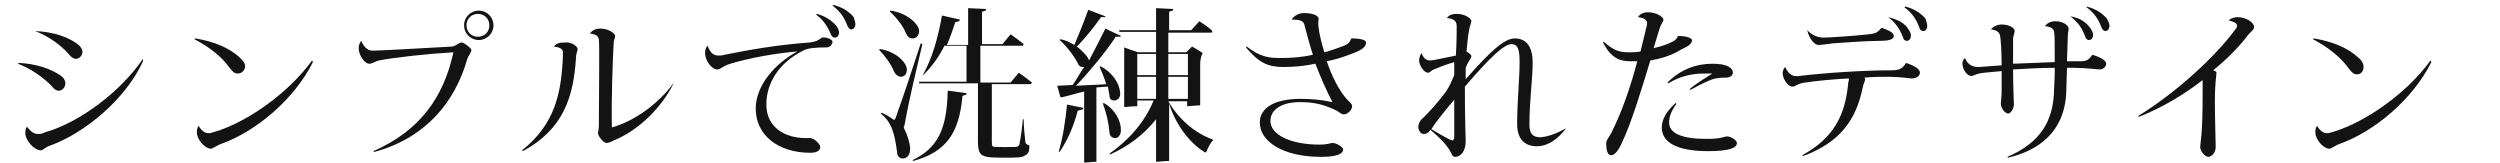
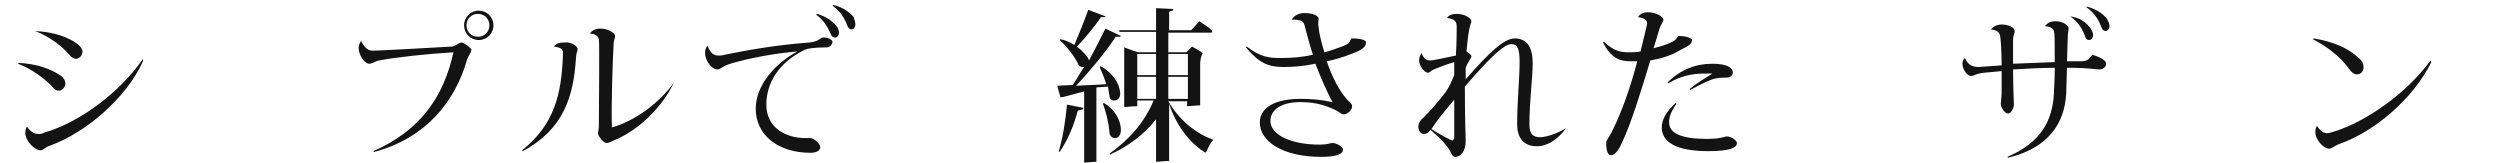
<svg xmlns="http://www.w3.org/2000/svg" viewBox="0 0 306 20">
  <g fill="#131313">
    <path d="m2.2 7.8.1-.1c2.1.1 3.9.7 5.2 1.6.4.3.5.7.5.9 0 .5-.4.9-.8.9-.3 0-.5-.1-.9-.6-.9-.9-2.3-2-4.1-2.7zm15.3-.3c-2.1 4.6-7 8.7-11.3 10.3-.7.2-.9.6-1.2.6-.8 0-1.9-1.2-1.9-2.1 0-.2 0-.5.2-.8.6.8 1 .9 1.4.9.2 0 .4 0 .8-.2 4.2-1.2 9.2-4.9 12-9zm-13.2-3.7c2.2.1 4 .7 5.2 1.6.4.3.6.7.6.9 0 .5-.4.9-.8.9-.3 0-.6-.2-.9-.6-.9-1-2.3-2.1-4.1-2.8z" />
-     <path d="m23.8 4.8.1-.1c2.4.4 4.2 1.2 5.4 2.3.4.4.7.7.7 1.1 0 .5-.4.9-.9.9-.4 0-.6-.2-1-.7-.9-1.3-2.4-2.5-4.3-3.5zm14.5 2.8c-2.3 4.6-7 8.5-11.2 10-.6.2-1 .6-1.3.6-.7 0-1.7-1.1-1.7-2 0-.2 0-.5.2-.8.5.8.9.9 1.3.9.2 0 .4-.1.8-.2 3.9-1.2 8.9-4.7 11.8-8.7z" />
    <path d="m57.7 6.1c0 .3-.4.8-.5 1.1-1.5 5.3-5.1 9.7-11.4 11.4l-.1-.1c5.7-2.5 8.6-6.6 9.8-12.1-3.3.2-7 .6-9.1 1-.5.1-.8.4-1.2.4-.6 0-1.3-1.1-1.3-1.9 0-.3.1-.6.3-.9.5 1 .9 1.2 1.5 1.2s6.2-.3 9.6-.5c.4 0 .9-.5 1.2-.5s1.2.7 1.2.9zm2.7-3c0 1-.8 1.8-1.8 1.8s-1.8-.8-1.8-1.8.8-1.8 1.8-1.8 1.8.8 1.8 1.8zm-.5 0c0-.8-.6-1.4-1.4-1.4s-1.4.6-1.4 1.4.6 1.4 1.4 1.4 1.4-.6 1.4-1.4z" />
    <path d="m70.7 6c0 .3-.2.5-.2 1.1-.3 4.7-1.5 8.7-6.5 11.4l-.1-.1c4-3.2 4.8-6.9 5-11.5 0-.3 0-.4 0-.5 0-.3-.2-.6-1.1-.7.3-.4.7-.5 1.3-.5.9-.1 1.6.5 1.6.8zm11.8 4.1c-1.5 3.1-4.4 5.9-7.4 7.1-.4.2-.6.3-.9.3s-1-.8-1-1.2c0-.2.1-.5.1-.9 0-2.9.1-10 0-10.6-.1-.3-.2-.6-1.1-.7.3-.4.7-.6 1.3-.6 1 0 1.8.6 1.8.9 0 .2-.2.5-.2 1.1-.1 1.8-.3 7.3-.2 10.1 2.8-.8 5.7-2.9 7.6-5.5z" />
    <path d="m101.9 5.1c0 .3-.3.7-.7.7-1.4 0-2.4.1-2.9.4-3 1.5-4.5 4-4.5 6.6 0 2.8 2.3 4.1 4.8 4.1h.6c.4 0 1.2.7 1.2 1.1s-.4.7-1.2.7c-4 0-6.7-2.2-6.7-5.4 0-2.8 2.3-5.5 5.1-7-2.6.2-5.9.8-8.2 1.5-1 .3-1.2.7-1.6.7-.7 0-1.5-1.1-1.5-2 0-.4.1-.7.3-.9.4 1 .8 1.2 1.4 1.2.1 0 .4 0 .7-.1 3-.6 6.3-1.2 10.4-1.5.7-.1 1-.2 1.5-.6.7-.1 1.3.3 1.3.5zm.5-1.9c.2.3.3.6.3.8 0 .3-.2.6-.5.6-.2 0-.4-.1-.5-.4-.3-.7-.8-1.7-1.8-2.4l.1-.1c1.1.3 1.9.9 2.4 1.5zm2.3-.2c0 .3-.2.6-.5.6-.2 0-.4-.2-.5-.5-.3-.8-.8-1.7-1.8-2.4l.1-.1c1.2.3 2 .9 2.5 1.5.1.4.2.6.2.9z" />
-     <path d="m109.4 8.7c-.3-.8-1.1-1.9-1.8-2.6l.1-.1c2 .3 3.3 1.7 3.3 2.5 0 .6-.3.9-.8.9-.4-.1-.6-.3-.8-.7zm1.3 7.1c.4.8.7 1.8.7 2.4 0 .8-.4 1.2-.9 1.2-.4 0-.7-.3-.7-.8-.3-2.2-.6-3.6-2-4.7l.1-.1c.5.2 1 .5 1.4.8.1.1.2.1.3-.1 1-2.8 2.2-6.4 3.1-9.2l.2.1c-.7 3-1.6 6.6-2.2 10-.1 0-.1.2 0 .4zm-1.8-14.4.1-.1c2.1.3 3.5 1.7 3.5 2.5 0 .5-.3.9-.8.9-.4 0-.6-.2-.8-.6-.3-.8-1.1-1.9-2-2.7zm7.1 9.7 2.3.3c0 .1 0 .2-.1.2l-.3.1c-.1 0-.1.1-.1.1-.4 4.5-2 6.8-6 7.9l-.1-.1c3.1-1.5 4.2-3.8 4.3-8.5zm5.4-.8v7c0 .4 0 .5.1.6s.3.1 1.5.1 1.5 0 1.6-.1.2-.1.2-.4c.2-.8.3-2 .4-2.9h.1c0 .8.1 1.9.2 2.7 0 .3.2.4.5.5 0 .7-.1 1-.5 1.2-.4.3-.9.3-2.7.3s-2.3-.1-2.7-.4c-.3-.3-.4-.8-.4-1.5v-7.2h-7.2v-.2h5.8v-4.4h-2.7c-.7 1.4-1.5 2.5-2.6 3.6v-.1c1.1-2 1.8-4.4 2.3-7.2l2.2.5c0 .1-.1.1-.1.2l-.4.1c-.1 0-.1 0-.1.1-.3.9-.6 1.8-1 2.7h2.6v-4.5l2.2.1c0 .1 0 .2-.1.2l-.3.1c-.1 0-.1.1-.1.2v3.8h2.5l1-1.2c.6.4 1.1.8 1.6 1.2l-.1.2h-5.2v4.5h3.7l1-1.2c.6.4 1.1.8 1.6 1.2l-.1.2z" />
    <path d="m134.2 10.7v9.1c-.4 0-1.2.1-1.4.1-.1 0-.1 0-.1-.1v-8.6c-.9.2-1.8.5-2.7.7-.1 0-.1 0-.2 0l-.4-1.4 1.9-.1c.5-.7.9-1.5 1.4-2.2-.1 0-.1 0-.2 0-.3 0-.5-.2-.6-.5-.4-.8-1.3-2-2.2-2.8l.1-.1c.6.1 1.2.4 1.7.7.6-1.4 1.2-2.9 1.7-4.3l2.1.8c0 .1-.1.1-.1.1h-.4c-.1 0-.1 0-.1.1-.8 1.1-1.8 2.4-2.9 3.5.8.6 1.4 1.3 1.5 1.7.7-1.3 1.4-2.7 2-3.9l1.9.9c0 .1-.1.1-.2.1h-.4c-.1 0-.1 0-.1.1-1.2 1.8-3 4-4.8 5.9 1.4-.1 2.6-.1 3.7-.2-.2-.7-.5-1.4-.8-2.1l.1-.1c1.5.8 2.3 2.1 2.4 3.2.1.6-.3 1-.7 1s-.6-.2-.6-.6c-.1-.4-.1-.7-.2-1.1zm-3.6 2.1 2 .4c0 .1-.1.2-.1.2l-.4.1c-.1 0-.1 0-.2.1-.5 1.9-1.2 3.5-2.2 5l-.1-.1c.5-1.7.8-3.6 1-5.7zm5.2 3.4c-.1-1.2-.4-2.4-.8-3.5l.1-.1c1.4.8 2.1 2.2 2.1 3.3 0 .6-.3 1-.7 1s-.7-.3-.7-.7zm12.7.9c-.4.5-.6.9-.8 1.4-.1.2-.2.2-.3.1-1.9-1.2-3.5-3.4-4.3-5.9v7c-.5 0-1.3.1-1.5.1-.1 0-.1 0-.1-.1v-5.1c-1.5 1.9-3.4 3.3-5.6 4.3l-.1-.1c2.3-1.6 4.3-3.8 5.4-6.5h-2v.7c-.5 0-1.4.1-1.5.1s-.1 0-.1-.1v-7.2c.5.2 1.1.4 1.7.6h2.2v-2.5h-4.5v-.2h4.5v-2.7l2.1.1c0 .1 0 .2-.1.2l-.3.1c-.1 0-.1.1-.1.1v2.2h2.7l1-1.1c.6.4 1.1.7 1.6 1.2l-.1.2h-5.3v2.4h2.2l.7-.7c.4.2.9.5 1.3.8-.2.4-.3.9-.3 1.3v5.1c-.5 0-1.3.1-1.5.1-.1 0-.1 0-.1-.1v-.5h-2.3c1.2 2.1 3.2 3.9 5.5 4.7zm-9.3-10.5v2.6h2.3v-2.6zm0 5.5h2.3v-2.7h-2.3zm3.8-5.5v2.6h2.4v-2.6zm2.4 5.5v-2.7h-2.4v2.7z" />
    <path d="m165.4 6.6c-1 .4-2 .7-3 .9.6 1.8 1.5 3.6 2.5 4.7.3.3.6.5.6.8 0 .5-.6 1-1 1s-.5-.3-1.2-.6c-1.5-.7-2.7-.9-4.2-.9-2.2 0-3.6.9-3.6 2.3 0 1.7 2.5 2.9 6 2.9 1.1 0 1.3-.2 1.6-.2.5 0 1.3.5 1.3.8 0 .5-.7.9-2.7.9-4.7 0-7.5-1.9-7.5-4.2 0-1.8 1.8-2.9 5-2.9 1.3 0 2.5.1 3.9.4-.7-1.3-1.4-2.9-2.1-4.7-1.4.3-2.7.4-3.9.4-1.9 0-3-.5-4.6-2.4l.1-.1c1.7 1.3 2.7 1.4 4.2 1.4 1.3 0 2.6-.1 3.9-.4-.4-1.2-.7-2.4-1-3.5-.1-.6-.4-.8-1.6-.8.3-.5.9-.8 1.5-.8 1.3 0 1.8.4 1.8.7 0 .2-.1.5 0 1.1.1.9.4 2 .7 3 .8-.2 1.6-.5 2.4-.8.5-.2.7-.4.9-.9 1.2 0 1.8.2 1.8.5 0 .5-.4.9-1.8 1.4z" />
    <path d="m191.7 15.7c-1 1.3-2.2 2.2-3.6 2.2-1.5 0-2.4-.9-2.4-2.7 0-2.8.3-5.6.3-7.6 0-1.5-.2-2.2-1-2.2-.9 0-2.6 1.6-5.7 5.2v.1c0 4 .1 6.1.1 6.6 0 1.2-.6 1.9-1.3 1.9-.3 0-.4-.3-.6-.7-.4-.7-1.1-1.5-2.4-2.6l-.1.1c-.2.3-.5.4-.7.4-.4 0-.7-.4-.7-.9 0-.3.2-.7.4-.9.8-.7 2.1-2.2 3-3.4.4-.6.7-1.3 1-2v-1.6c-1 .3-1.8.6-2.5.9-.3.1-.5.4-.7.4-.5 0-1.1-.9-1.1-1.5 0-.3.1-.6.3-.9.3.8.7.9 1.1.9.3 0 1.6-.3 3.1-.6.1-1.6.1-3.1.1-3.6s-.2-.9-1.2-1c.3-.4.7-.5 1.2-.5 1.1 0 1.8.6 1.8.9 0 .2-.2.5-.3 1.2-.1.5-.2 1.4-.3 2.5.3.2.6.4.6.6s-.4.6-.7 1.4v1.4c2.9-3.3 4.7-5 6-5 1.5 0 2.2 1.1 2.2 3s-.4 4.7-.4 7.5c0 1.2.4 1.6 1.4 1.6 1-.1 2-.5 3.1-1.1zm-13.7 1.2c0-1 0-3 0-4.7-1 1.2-2.1 2.5-2.8 3.6 1.3.8 2.4 1.4 2.6 1.4.1-.1.2-.2.2-.3z" />
    <path d="m202 7.4c-1.2 4-2.4 7.8-3.4 9.9-.5 1.2-1 1.7-1.4 1.7s-.6-.5-.6-1.5c0-.4.4-.7.8-1.6 1.1-2.2 2.2-5.3 3-8.4-.3 0-.6 0-.8 0-1.4 0-2.4-.4-3.4-2.3l.1-.1c1.2 1.1 2 1.3 3 1.3.5 0 1 0 1.5-.1l.7-2.9c.1-.3.1-.4.1-.6 0-.3-.3-.6-1.1-.7.2-.4.7-.6 1.2-.6 1.1 0 1.9.6 1.9.9s-.3.5-.5 1.2l-.7 2.3c.8-.2 1.5-.4 2.1-.7.5-.2.7-.4.9-.8 1.1 0 1.7.3 1.7.5 0 .4-.3.7-1.4 1.2-1.1.7-2.5 1.1-3.7 1.3zm10.6 10.1c0 .6-.9 1-3.5 1-3.9 0-5.7-1.1-5.7-2.9 0-1 .6-2 1.7-3l.1.1c-.7 1-.9 1.6-.9 2.3 0 1.3 1.5 2 4.6 2 1.9 0 2.1-.3 2.5-.3.5 0 1.2.5 1.2.8zm-3-9.7c1.8 0 2.5.5 2.5 1.1 0 .3-.3.6-.8.6-.3 0-.8 0-1.3.1-.6.1-1.6.6-3.1 1.4l-.1-.1c1-.8 2-1.4 2.8-1.9-.2 0-.5 0-.9 0-1.6 0-3 .3-4.5 1.2l-.1-.1c1.6-1.6 3.5-2.3 5.5-2.3z" />
-     <path d="m235 8.9c0 .3-.3.7-1 .7-.3 0-1.4-.2-2.8-.2-.8 0-1.9 0-3 .1.1.1.1.2.1.2 0 .2-.2.5-.3 1-.8 3.9-2.7 6.7-7.3 8.4l-.1-.1c3.8-2.1 5.2-4.8 5.6-8.6 0-.3.1-.5.1-.6s0-.1 0-.2c-2 .1-4 .3-5.3.5-1 .1-1.2.5-1.6.5-.6 0-1.2-1-1.2-1.6 0-.3.1-.6.3-.8.5 1 1 1.2 1.7 1.1 3.4-.4 8-.7 11.5-.7.7 0 1.2-.2 1.6-.9 1.2.4 1.7.8 1.7 1.2zm-13.8-5.2c.7.7 1.4.9 2 .9.7 0 3.8-.2 5.5-.4.9-.1 1.1-.2 1.6-.8 1.2.4 1.5.7 1.5 1 0 .4-.5.6-1.7.6-1.6 0-4.1.2-5.7.3-.9.1-1.4.2-1.7.2-.5.1-1.2-.6-1.5-1.8zm9.9-1.6c1.3.3 2.1.8 2.5 1.5.2.3.3.5.3.8s-.2.6-.5.6c-.2 0-.4-.1-.5-.5-.3-.8-.9-1.8-1.8-2.4zm4.8 1.1c0 .3-.2.6-.5.6-.2 0-.4-.1-.5-.5-.3-.8-.8-1.7-1.8-2.4l.1-.1c1.2.3 2 .9 2.5 1.5.1.4.2.7.2.9z" />
    <path d="m257.8 7.8c0 .3-.3.7-.8.7-.4 0-1.7-.2-3.2-.2h-.8l-.1 3.2c-.2 3.5-2.1 6.6-7.1 7.8l-.1-.1c4.2-1.8 5.5-4.5 5.7-7.7 0-.6.1-1.7.1-2.8v-.4c-1.6 0-3.4.1-5.1.2 0 2 .1 4 .1 4.3 0 .5-.4 1.1-.7 1.1-.4 0-.9-.7-.9-1.2 0-.2.1-1 .1-1.4 0-.6 0-1.6 0-2.6l-2.1.2c-1.1.1-1.3.4-1.6.4-.6 0-1.1-.9-1.1-1.5 0-.3.1-.5.3-.7.4.9 1 1.1 1.7 1.1l2.8-.2c0-1.6-.1-3.2-.2-3.7-.1-.3-.3-.6-1.1-.7.3-.4.8-.6 1.3-.6.9 0 1.6.4 1.6.8 0 .2-.2.6-.2 1v3l5.1-.2c0-2.8 0-3.4-.1-3.8-.1-.3-.3-.5-1.1-.6.3-.4.7-.6 1.3-.6.9 0 1.6.5 1.6.9 0 .2-.1.5-.1.9l-.1 3.1h1.7c.7 0 1-.2 1.4-.8 1 .3 1.7.7 1.7 1.1zm-4.4-5.8c1.3.2 2 .8 2.5 1.5.2.3.3.6.3.8 0 .3-.2.6-.5.6-.2 0-.4-.1-.5-.5-.3-.8-.8-1.7-1.8-2.4zm4.8 1.2c0 .3-.2.6-.5.6-.2 0-.4-.2-.5-.5-.3-.8-.8-1.7-1.8-2.4v-.1c1.2.3 2 .9 2.5 1.5.2.4.3.6.3.9z" />
-     <path d="m275.9 3.3c0 .4-.5.6-.9 1.2-1.1 1.4-2.5 2.8-4.1 4.1.3.1.4.2.4.3 0 .3-.2 1.1-.2 3.6 0 2 .1 4.6.1 5.5 0 .7-.5 1.2-.9 1.2s-1-.7-1-1.2c0-.4.3-1.4.3-6.1v-2.1c-2.3 1.8-5 3.4-7.8 4.5l-.1-.1c4.6-2.8 9.5-7.3 11.9-10.6.2-.2.2-.3.2-.5s-.2-.4-1-.6c.3-.3.7-.4 1.1-.4 1.1 0 2 .7 2 1.2z" />
    <path d="m283.1 4.8.1-.1c2.4.4 4.2 1.2 5.4 2.3.5.4.7.8.7 1.2 0 .5-.3.9-.8.9-.4 0-.6-.2-1-.7-1-1.4-2.5-2.6-4.4-3.6zm14.5 2.8c-2.3 4.6-7 8.5-11.2 10-.6.2-1 .6-1.3.6-.7 0-1.7-1.1-1.7-2 0-.2 0-.5.2-.8.5.8.9.9 1.3.9.2 0 .4-.1.8-.2 3.9-1.2 8.9-4.7 11.8-8.7z" />
  </g>
</svg>